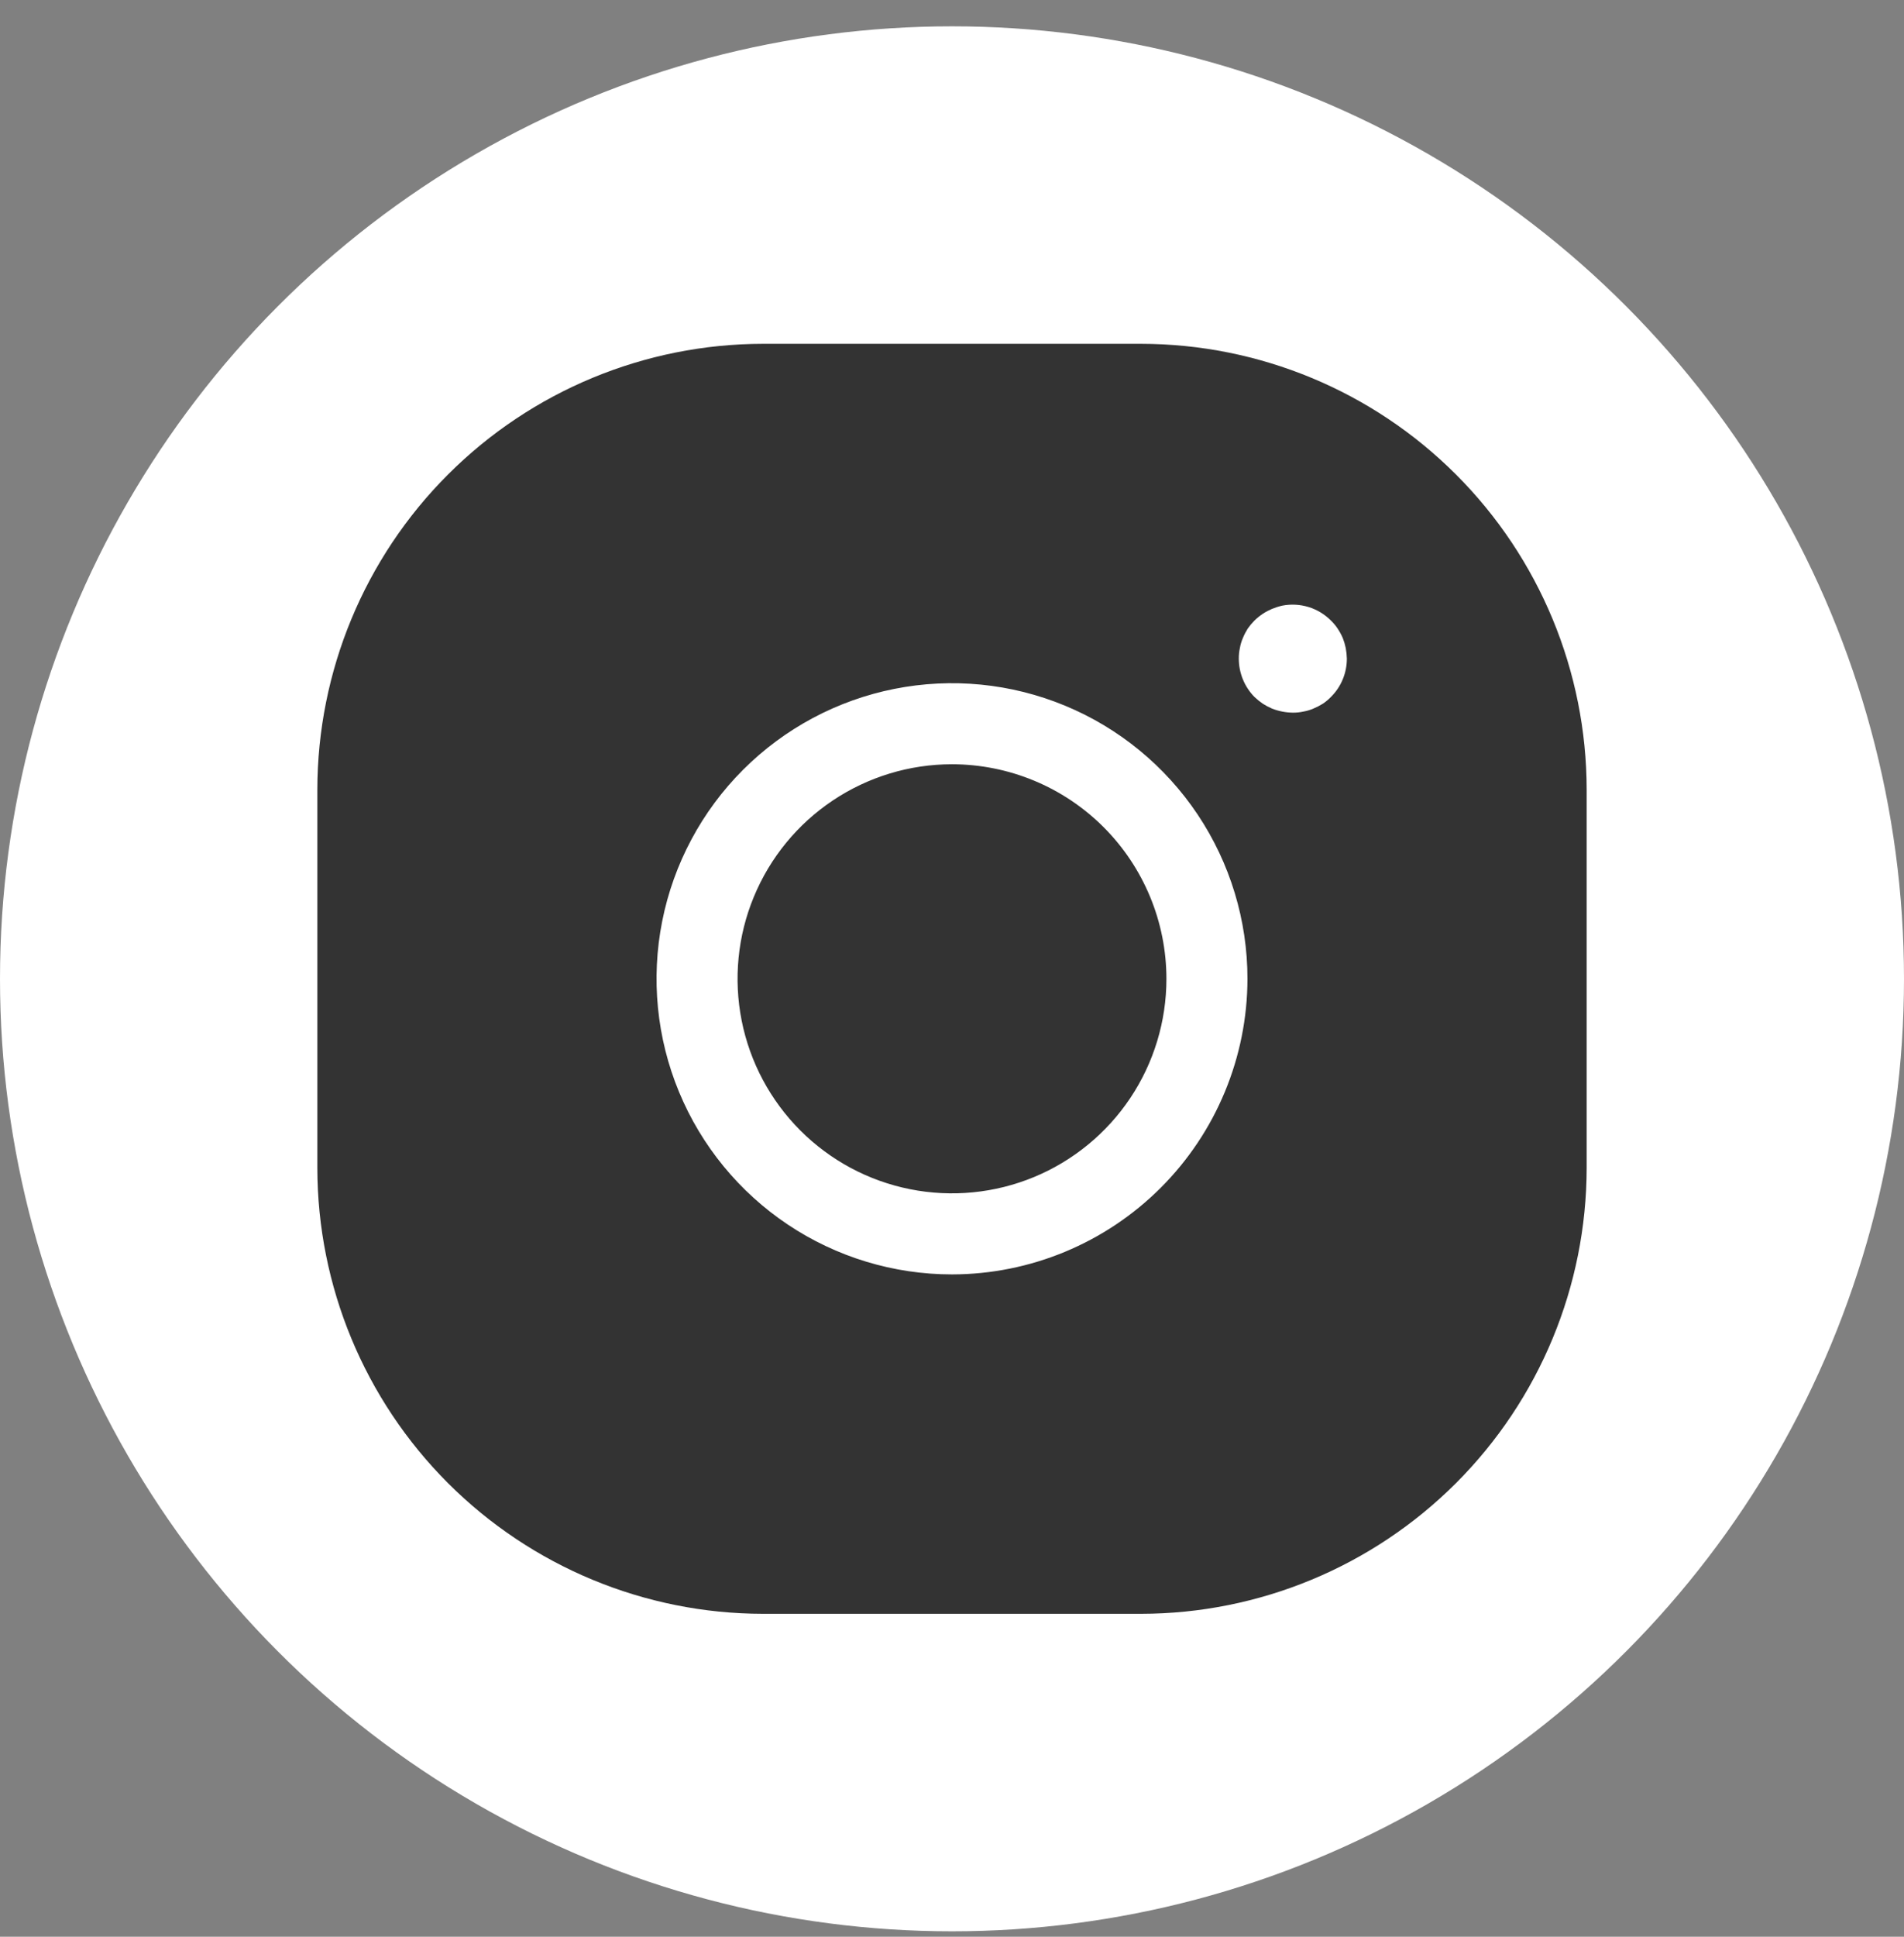
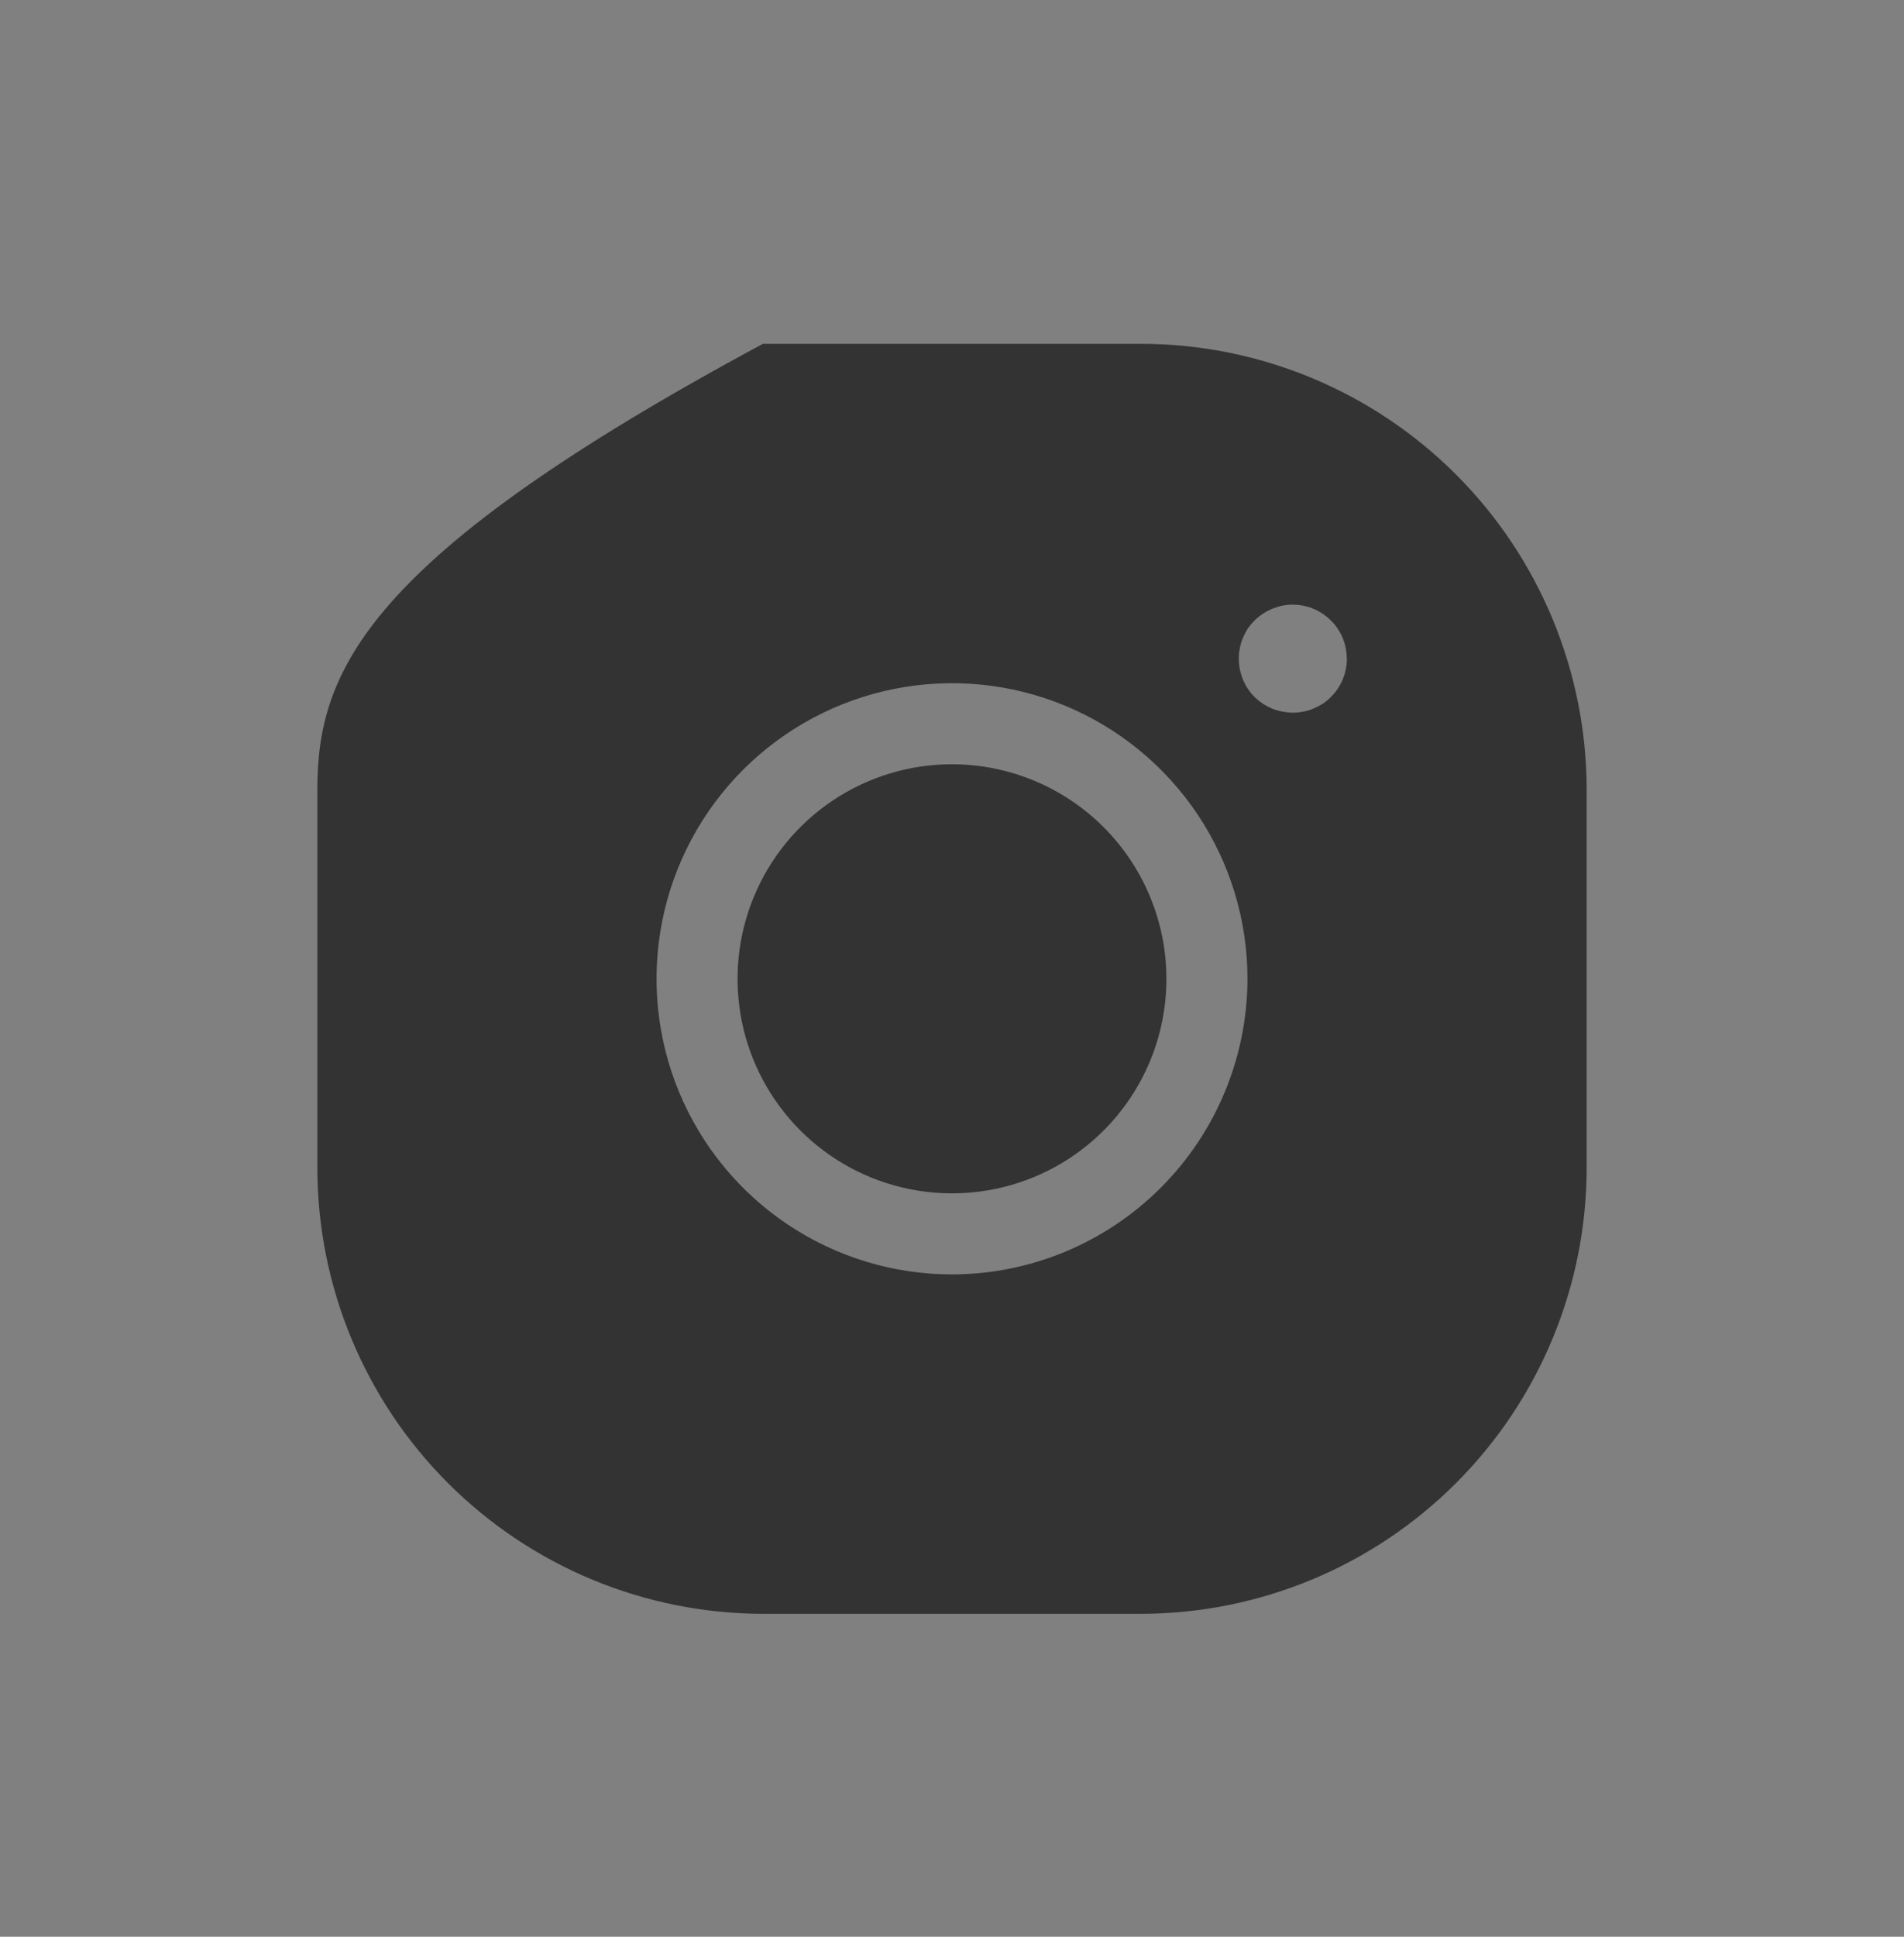
<svg xmlns="http://www.w3.org/2000/svg" width="60" height="61" viewBox="0 0 60 61" fill="none">
  <rect x="0" y="0" width="60" height="61" fill="#808080" stroke="none" />
-   <circle cx="30" cy="30.829" r="30" fill="white" />
-   <path d="M35.957 10.829H24.043C20.319 10.832 16.75 12.313 14.117 14.946C11.484 17.578 10.004 21.148 10 24.871V36.786C10.004 40.509 11.484 44.079 14.117 46.712C16.75 49.344 20.319 50.825 24.043 50.829H35.957C39.681 50.825 43.25 49.344 45.883 46.712C48.516 44.079 49.996 40.509 50 36.786V24.871C49.996 21.148 48.516 17.578 45.883 14.946C43.25 12.313 39.681 10.832 35.957 10.829ZM30 40.139C28.159 40.139 26.358 39.593 24.827 38.57C23.296 37.547 22.103 36.093 21.398 34.392C20.693 32.69 20.509 30.818 20.868 29.012C21.227 27.206 22.114 25.547 23.416 24.245C24.718 22.943 26.378 22.056 28.184 21.697C29.99 21.338 31.862 21.522 33.563 22.227C35.264 22.931 36.718 24.125 37.742 25.656C38.765 27.187 39.311 28.987 39.311 30.829C39.307 33.297 38.325 35.663 36.58 37.408C34.834 39.154 32.468 40.136 30 40.139ZM41.94 21.952C41.863 22.032 41.778 22.103 41.685 22.165C41.59 22.224 41.491 22.275 41.387 22.318C41.286 22.362 41.181 22.393 41.072 22.412C40.963 22.436 40.852 22.447 40.74 22.446C40.516 22.443 40.294 22.4 40.085 22.318C39.984 22.275 39.888 22.224 39.796 22.165C39.702 22.101 39.614 22.03 39.532 21.952C39.215 21.63 39.038 21.195 39.038 20.744C39.037 20.632 39.048 20.521 39.072 20.412C39.09 20.303 39.122 20.197 39.166 20.097C39.208 19.993 39.26 19.894 39.319 19.799C39.383 19.708 39.454 19.623 39.532 19.544C39.614 19.465 39.702 19.394 39.796 19.331C39.888 19.271 39.984 19.22 40.085 19.177C40.19 19.135 40.298 19.1 40.408 19.075C40.683 19.022 40.966 19.037 41.233 19.118C41.5 19.2 41.743 19.346 41.94 19.544C42.02 19.621 42.092 19.706 42.153 19.799C42.215 19.893 42.27 19.993 42.315 20.097C42.355 20.199 42.386 20.304 42.408 20.412C42.428 20.521 42.44 20.632 42.443 20.744C42.443 20.968 42.399 21.191 42.313 21.398C42.227 21.606 42.1 21.794 41.94 21.952ZM30 24.071C28.663 24.071 27.357 24.468 26.246 25.21C25.134 25.953 24.268 27.008 23.757 28.243C23.245 29.477 23.112 30.836 23.372 32.147C23.633 33.458 24.277 34.662 25.222 35.607C26.167 36.552 27.371 37.196 28.682 37.456C29.992 37.717 31.351 37.583 32.586 37.072C33.821 36.56 34.876 35.694 35.619 34.583C36.361 33.472 36.757 32.165 36.757 30.829C36.756 29.037 36.044 27.319 34.777 26.052C33.51 24.785 31.792 24.073 30 24.071Z" fill="#333333" />
+   <path d="M35.957 10.829H24.043C11.484 17.578 10.004 21.148 10 24.871V36.786C10.004 40.509 11.484 44.079 14.117 46.712C16.75 49.344 20.319 50.825 24.043 50.829H35.957C39.681 50.825 43.25 49.344 45.883 46.712C48.516 44.079 49.996 40.509 50 36.786V24.871C49.996 21.148 48.516 17.578 45.883 14.946C43.25 12.313 39.681 10.832 35.957 10.829ZM30 40.139C28.159 40.139 26.358 39.593 24.827 38.57C23.296 37.547 22.103 36.093 21.398 34.392C20.693 32.69 20.509 30.818 20.868 29.012C21.227 27.206 22.114 25.547 23.416 24.245C24.718 22.943 26.378 22.056 28.184 21.697C29.99 21.338 31.862 21.522 33.563 22.227C35.264 22.931 36.718 24.125 37.742 25.656C38.765 27.187 39.311 28.987 39.311 30.829C39.307 33.297 38.325 35.663 36.58 37.408C34.834 39.154 32.468 40.136 30 40.139ZM41.94 21.952C41.863 22.032 41.778 22.103 41.685 22.165C41.59 22.224 41.491 22.275 41.387 22.318C41.286 22.362 41.181 22.393 41.072 22.412C40.963 22.436 40.852 22.447 40.74 22.446C40.516 22.443 40.294 22.4 40.085 22.318C39.984 22.275 39.888 22.224 39.796 22.165C39.702 22.101 39.614 22.03 39.532 21.952C39.215 21.63 39.038 21.195 39.038 20.744C39.037 20.632 39.048 20.521 39.072 20.412C39.09 20.303 39.122 20.197 39.166 20.097C39.208 19.993 39.26 19.894 39.319 19.799C39.383 19.708 39.454 19.623 39.532 19.544C39.614 19.465 39.702 19.394 39.796 19.331C39.888 19.271 39.984 19.22 40.085 19.177C40.19 19.135 40.298 19.1 40.408 19.075C40.683 19.022 40.966 19.037 41.233 19.118C41.5 19.2 41.743 19.346 41.94 19.544C42.02 19.621 42.092 19.706 42.153 19.799C42.215 19.893 42.27 19.993 42.315 20.097C42.355 20.199 42.386 20.304 42.408 20.412C42.428 20.521 42.44 20.632 42.443 20.744C42.443 20.968 42.399 21.191 42.313 21.398C42.227 21.606 42.1 21.794 41.94 21.952ZM30 24.071C28.663 24.071 27.357 24.468 26.246 25.21C25.134 25.953 24.268 27.008 23.757 28.243C23.245 29.477 23.112 30.836 23.372 32.147C23.633 33.458 24.277 34.662 25.222 35.607C26.167 36.552 27.371 37.196 28.682 37.456C29.992 37.717 31.351 37.583 32.586 37.072C33.821 36.56 34.876 35.694 35.619 34.583C36.361 33.472 36.757 32.165 36.757 30.829C36.756 29.037 36.044 27.319 34.777 26.052C33.51 24.785 31.792 24.073 30 24.071Z" fill="#333333" />
</svg>